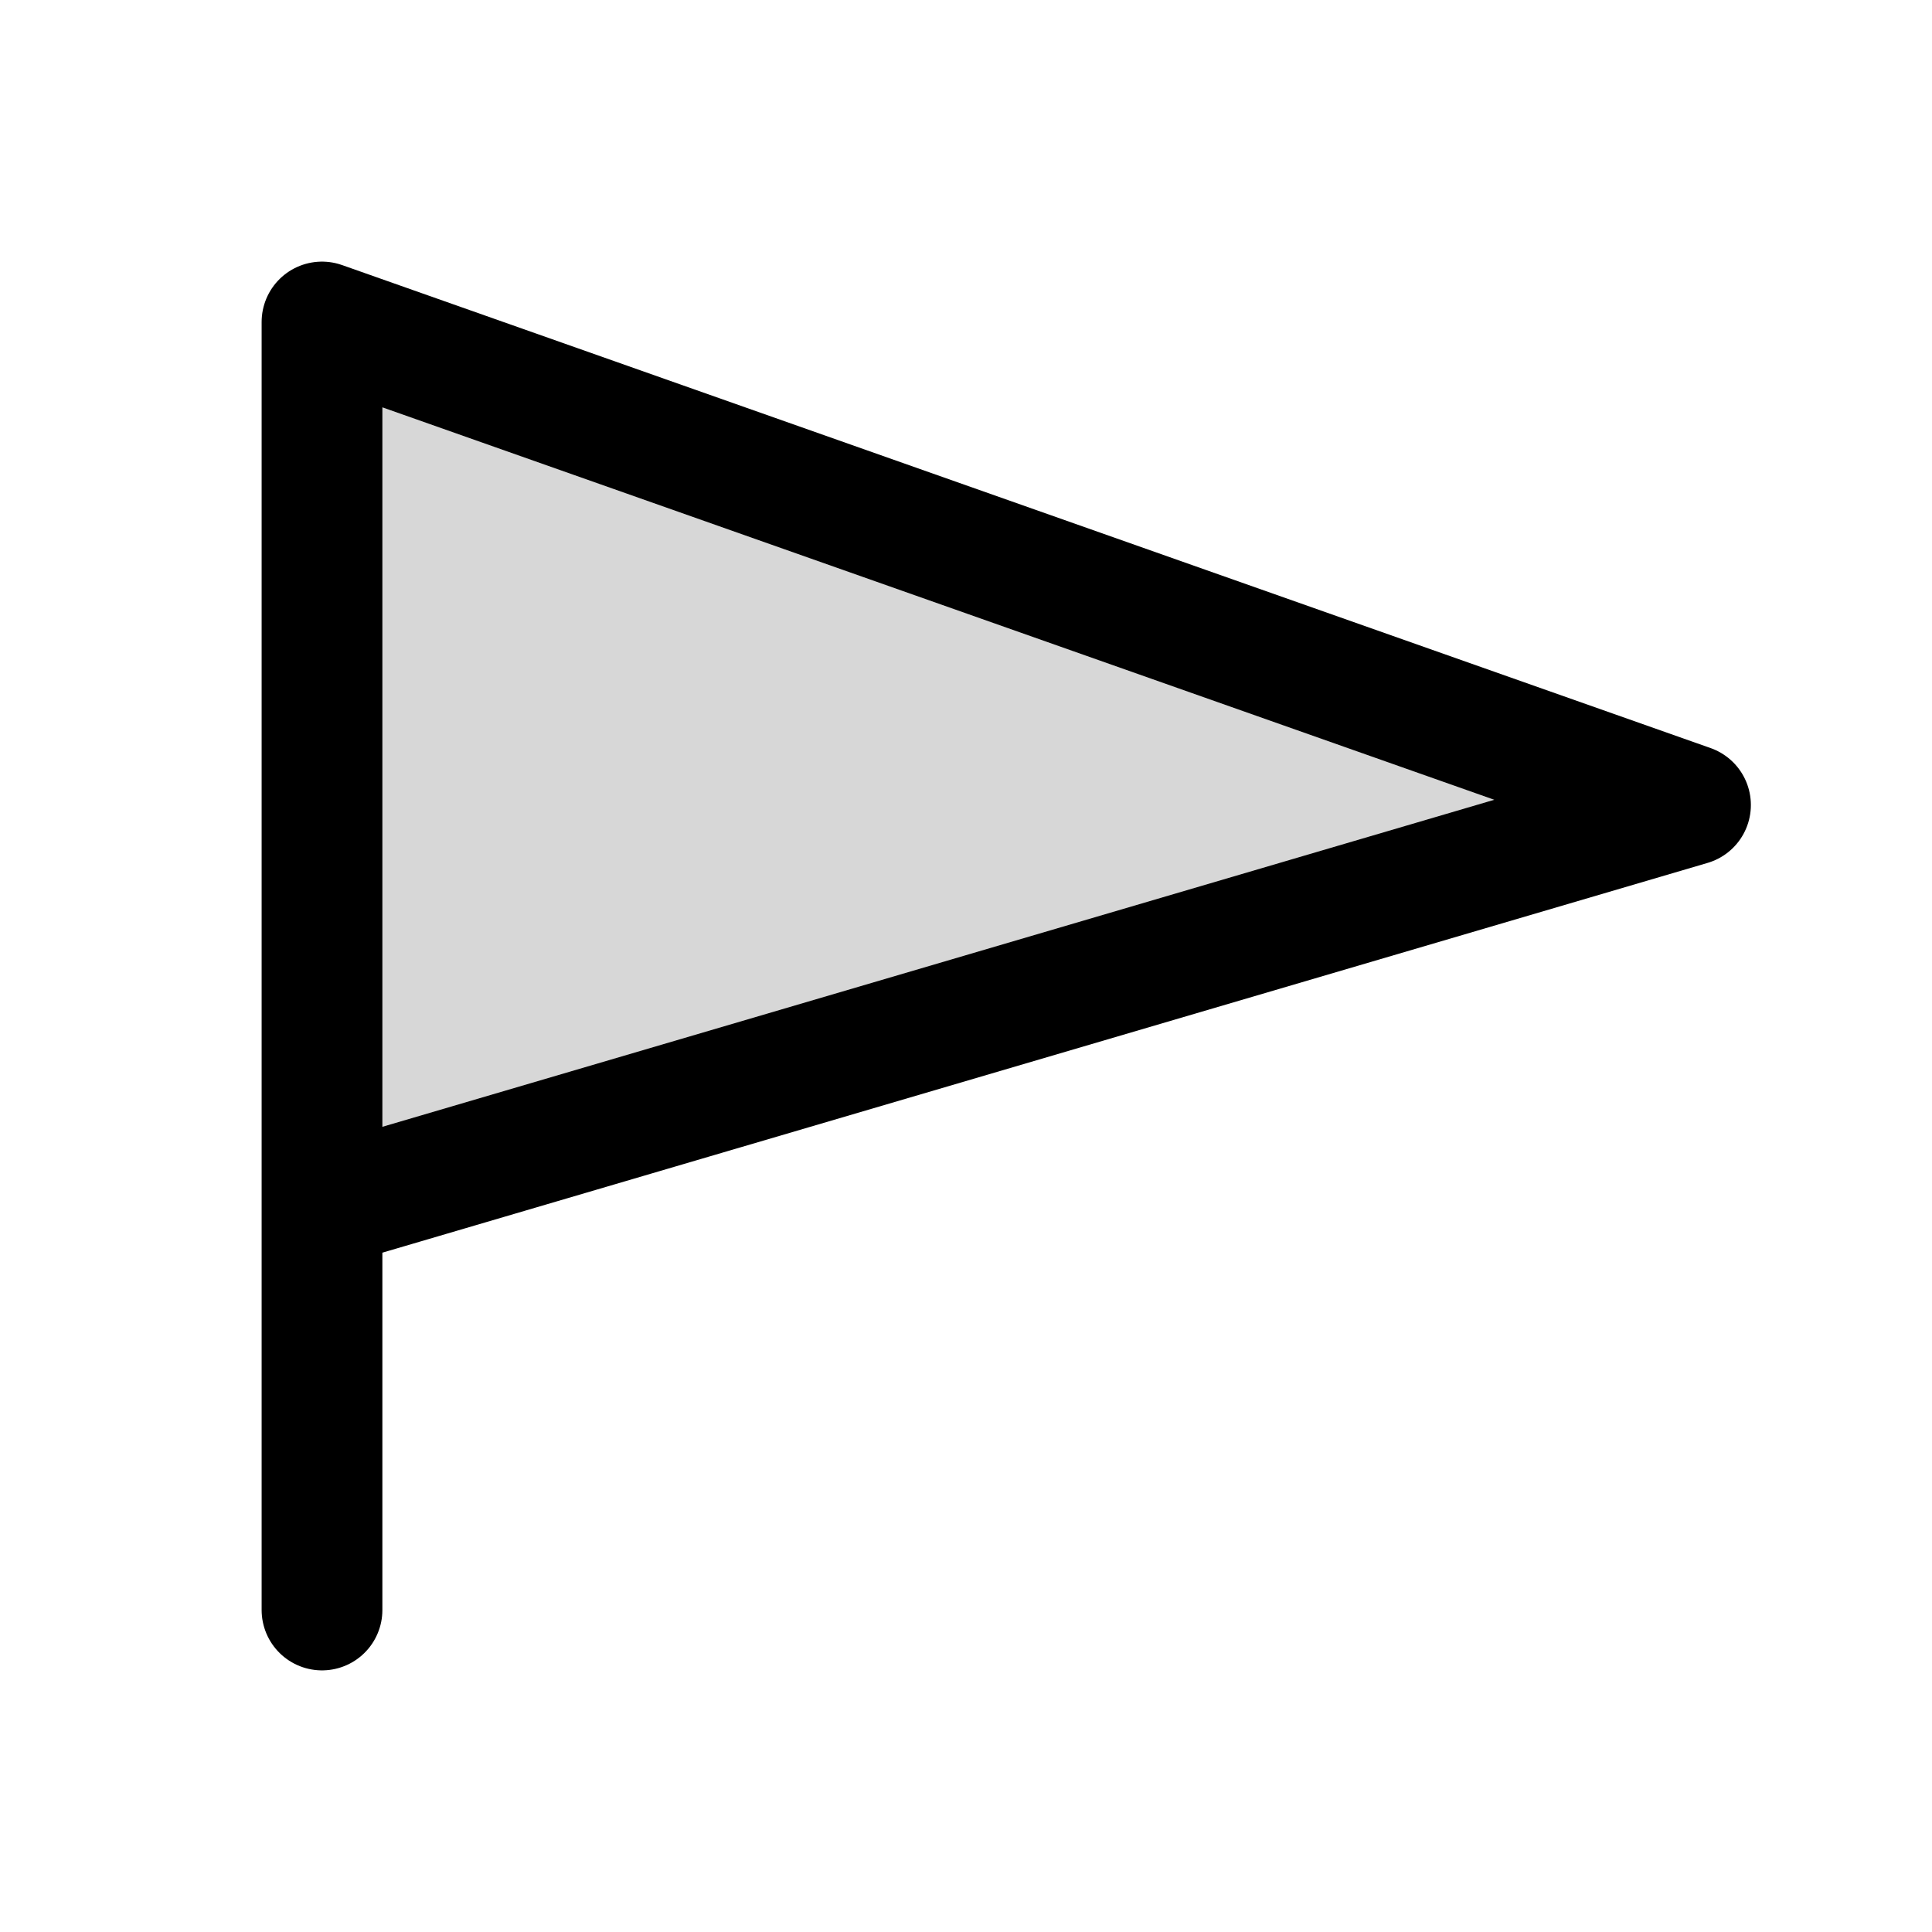
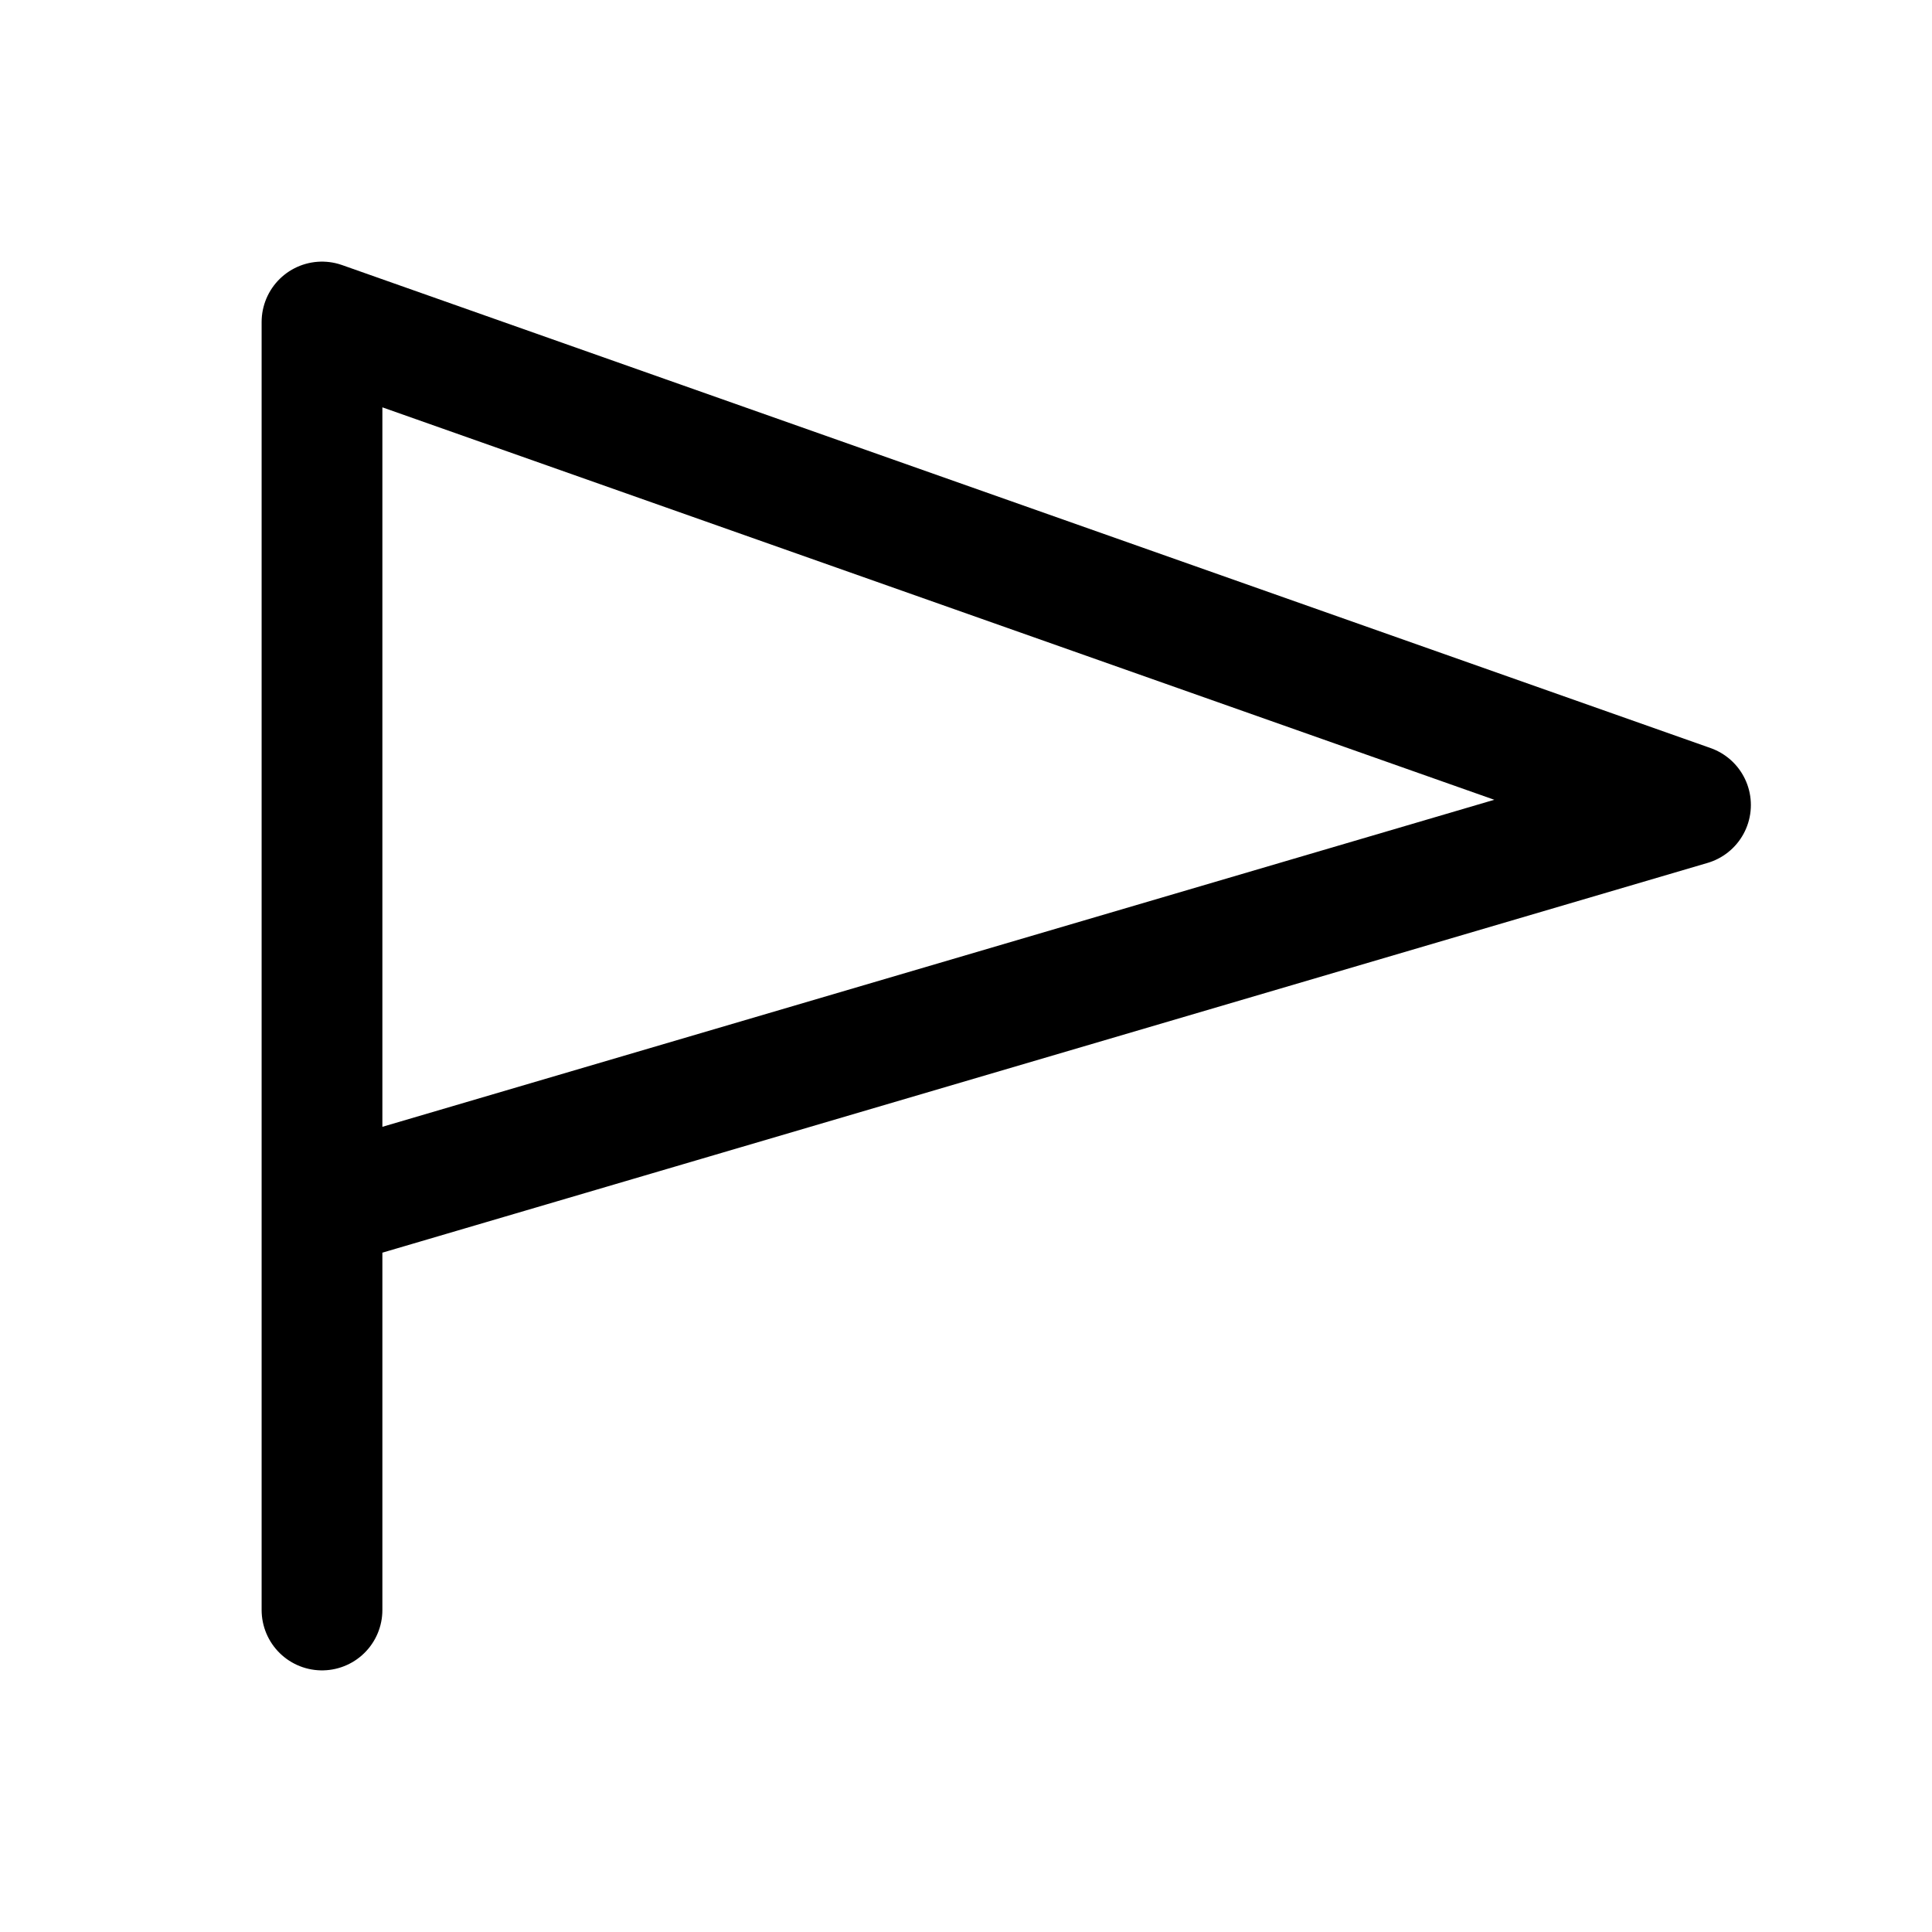
<svg xmlns="http://www.w3.org/2000/svg" width="24" height="24" fill="none" viewBox="0 0 24 24">
-   <path fill="#000" fill-opacity=".16" d="M21 10 4 4v11z" />
  <path stroke="#000" stroke-linecap="round" stroke-linejoin="round" stroke-miterlimit="10" stroke-width="1.5" d="M4 15V4l17 6zm0 0v5" />
</svg>